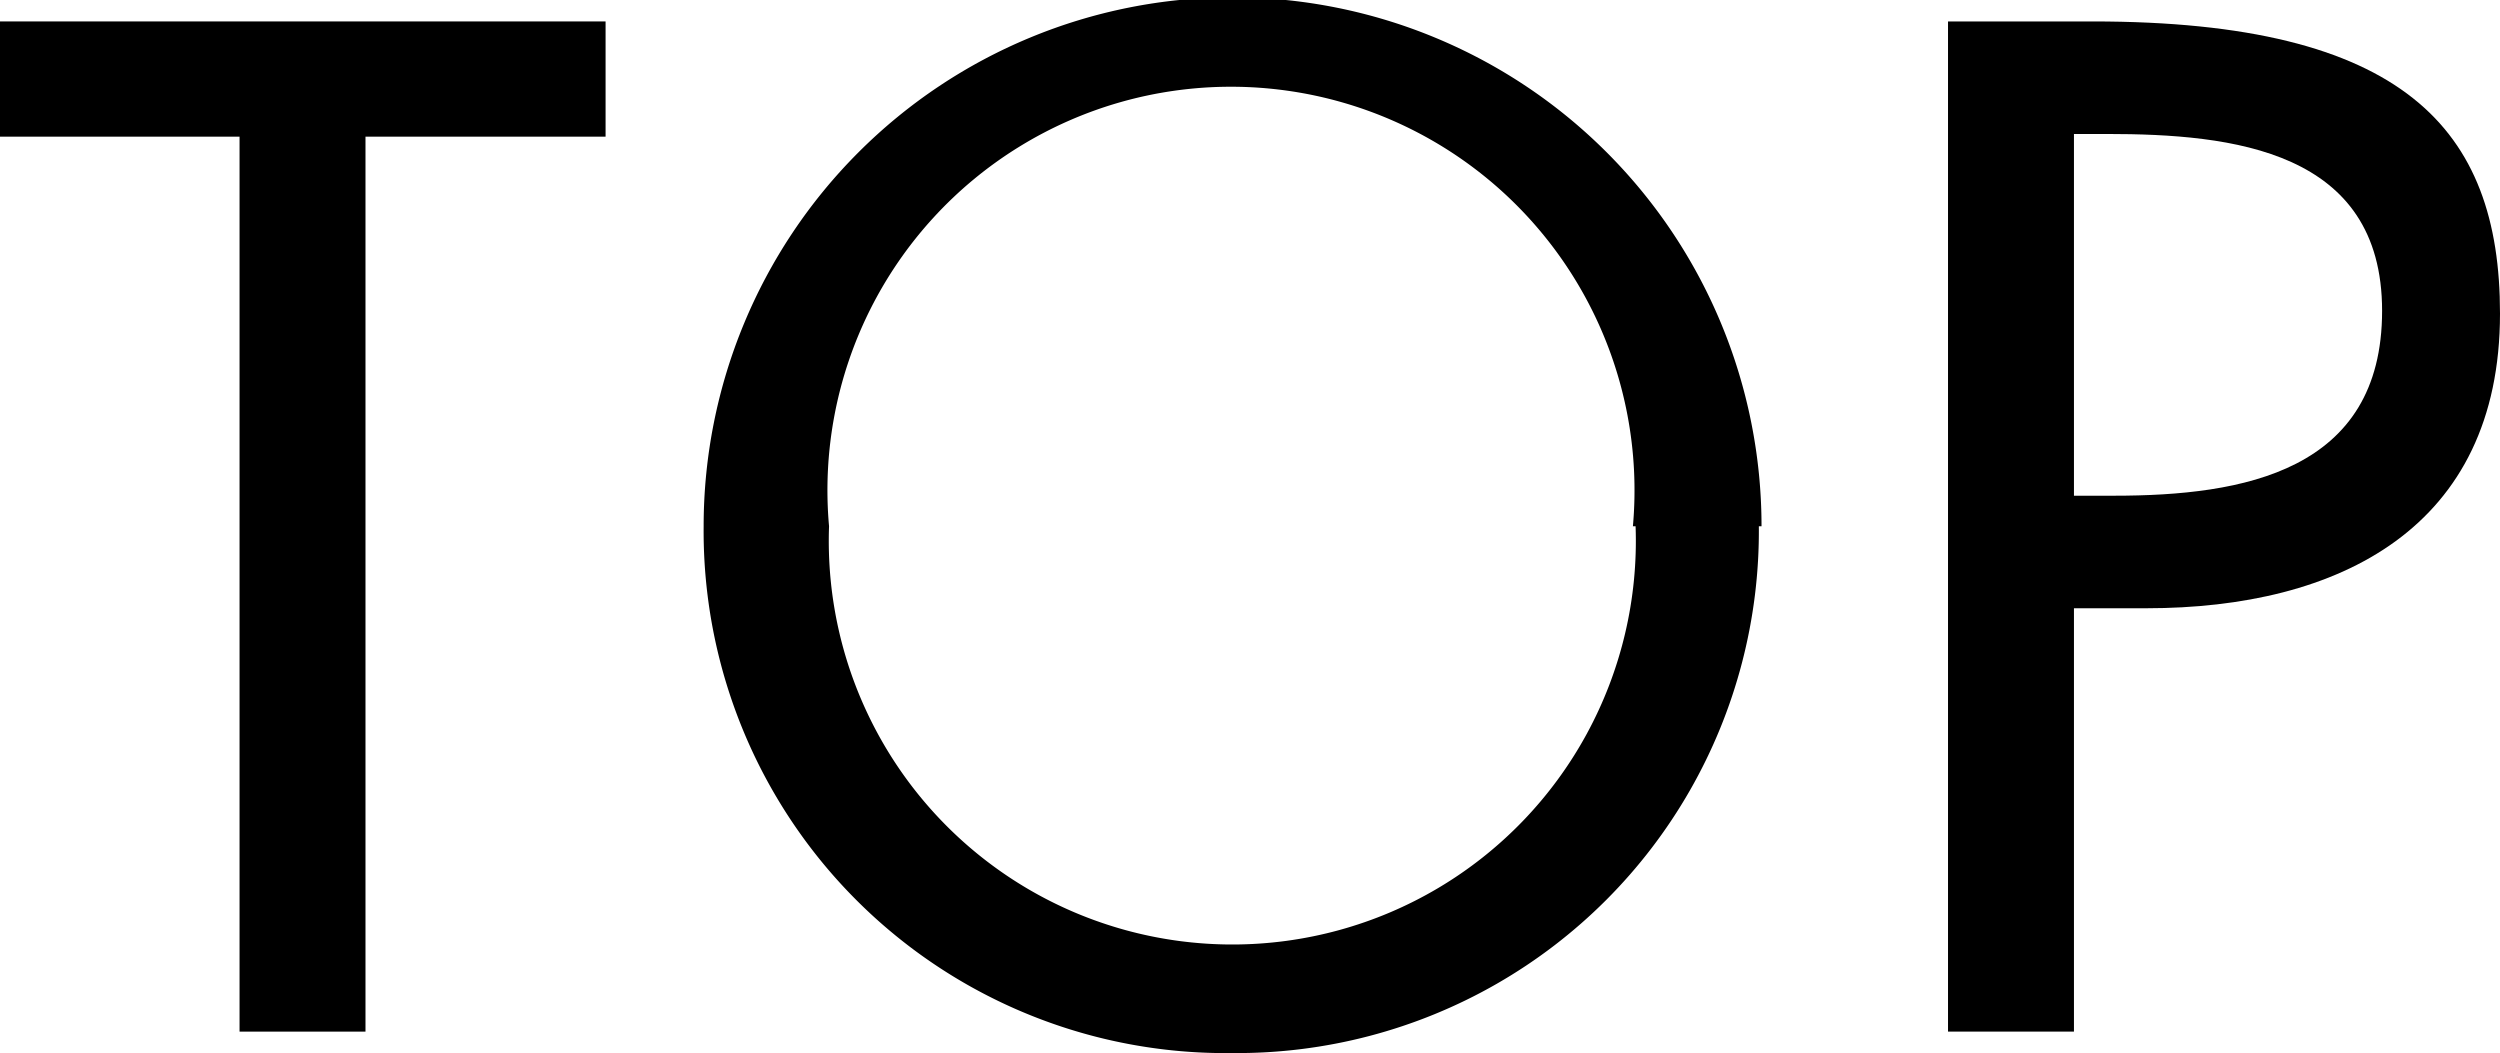
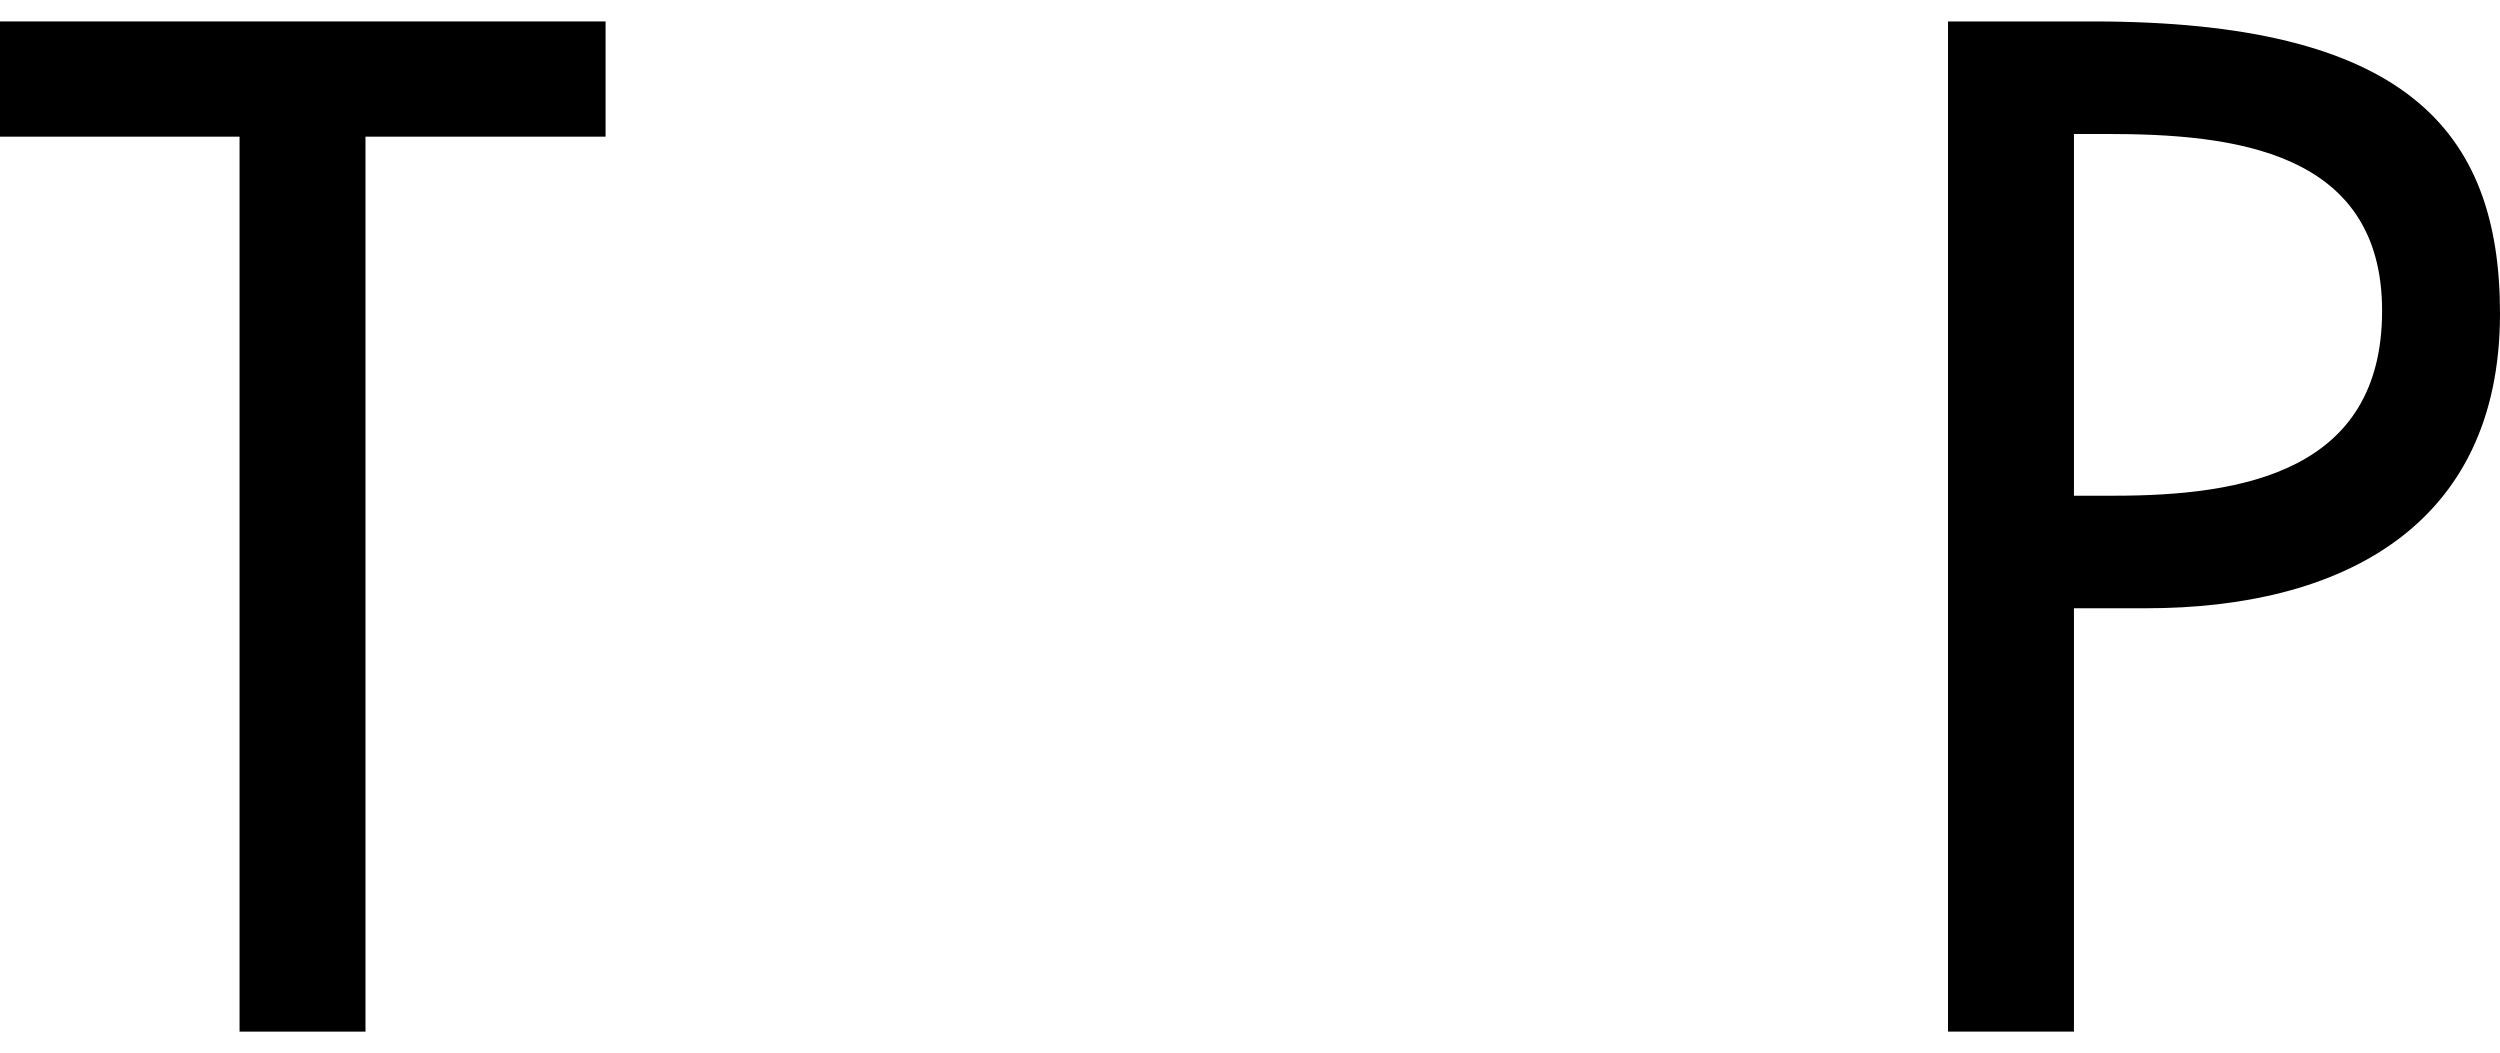
<svg xmlns="http://www.w3.org/2000/svg" viewBox="0 0 46.65 19.65">
  <g id="レイヤー_2" data-name="レイヤー 2">
    <g id="design">
      <g id="page-top">
        <path d="M6.82,19.25H4.47V2.55H0V.4H11.3V2.55H6.82Z" />
-         <path d="M32.82,9.82A9.74,9.74,0,0,1,23,19.65a9.74,9.74,0,0,1-9.87-9.83,9.87,9.87,0,0,1,19.74,0Zm-2.35,0a7.53,7.53,0,1,0-15,0,7.53,7.53,0,1,0,15.05,0Z" />
        <path d="M38.7,19.25H36.35V.4h2.7c5.8,0,7.6,2,7.6,5.45,0,4-3,5.5-6.6,5.5H38.7Zm0-10h.75c2.4,0,5-.45,5-3.45s-2.8-3.3-5.13-3.3H38.7Z" />
      </g>
    </g>
  </g>
</svg>